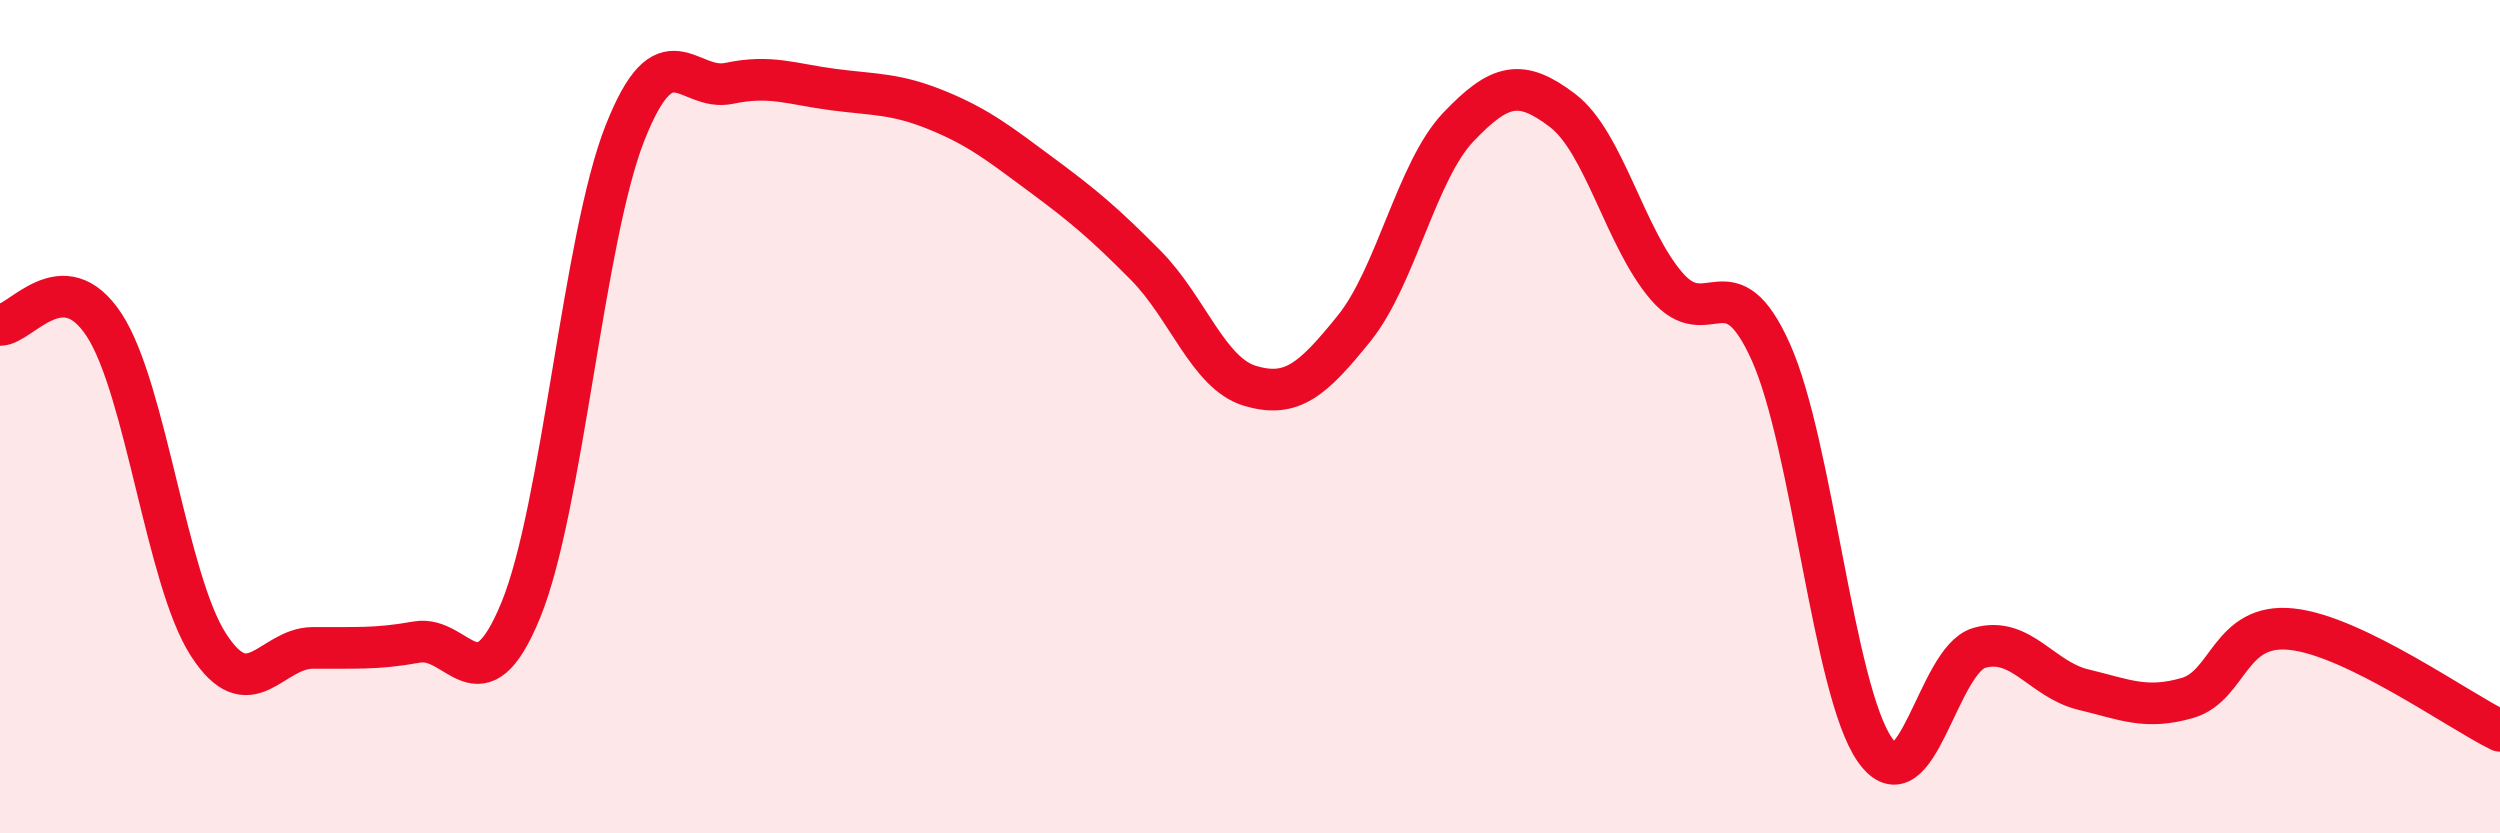
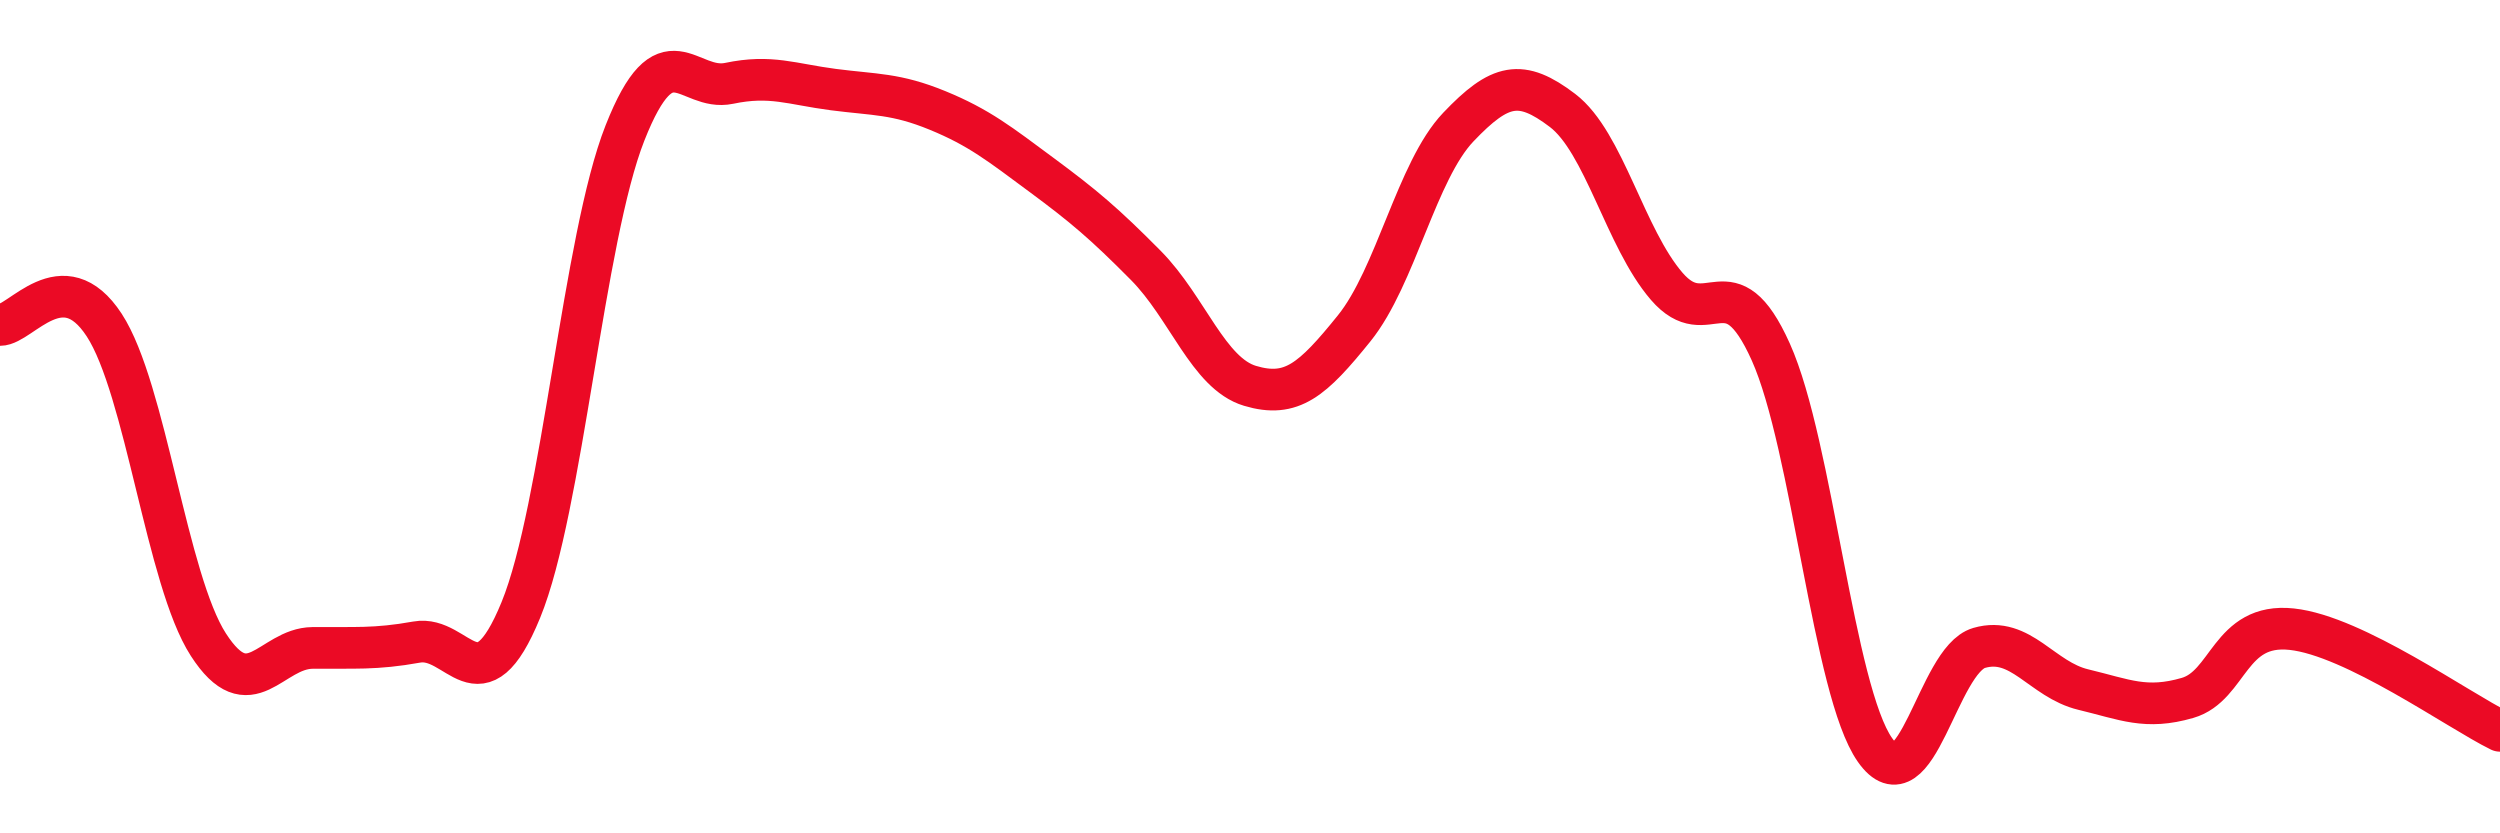
<svg xmlns="http://www.w3.org/2000/svg" width="60" height="20" viewBox="0 0 60 20">
-   <path d="M 0,7.8 C 0.5,7.8 1.5,6.27 2.5,7.8 C 3.5,9.33 4,13.92 5,15.47 C 6,17.02 6.5,15.56 7.5,15.55 C 8.5,15.54 9,15.59 10,15.41 C 11,15.23 11.5,17.08 12.5,14.64 C 13.5,12.2 14,5.72 15,3.19 C 16,0.66 16.5,2.21 17.5,2 C 18.5,1.79 19,2.02 20,2.15 C 21,2.28 21.5,2.24 22.5,2.65 C 23.5,3.06 24,3.46 25,4.2 C 26,4.94 26.5,5.36 27.5,6.37 C 28.5,7.38 29,8.96 30,9.26 C 31,9.56 31.5,9.12 32.5,7.88 C 33.5,6.64 34,4.1 35,3.05 C 36,2 36.5,1.89 37.5,2.65 C 38.5,3.41 39,5.71 40,6.87 C 41,8.03 41.5,6.22 42.5,8.45 C 43.5,10.68 44,16.58 45,18 C 46,19.42 46.5,15.84 47.5,15.55 C 48.5,15.26 49,16.31 50,16.55 C 51,16.79 51.5,17.04 52.5,16.75 C 53.5,16.46 53.5,14.94 55,15.1 C 56.5,15.26 59,17.05 60,17.54L60 20L0 20Z" fill="#EB0A25" opacity="0.1" stroke-linecap="round" stroke-linejoin="round" />
  <path d="M 0,7.8 C 0.5,7.8 1.5,6.27 2.5,7.8 C 3.5,9.33 4,13.92 5,15.47 C 6,17.02 6.5,15.56 7.5,15.55 C 8.5,15.54 9,15.59 10,15.41 C 11,15.23 11.5,17.08 12.5,14.64 C 13.5,12.2 14,5.72 15,3.19 C 16,0.66 16.5,2.21 17.5,2 C 18.5,1.79 19,2.02 20,2.15 C 21,2.28 21.5,2.24 22.5,2.65 C 23.5,3.06 24,3.46 25,4.2 C 26,4.94 26.5,5.36 27.5,6.37 C 28.5,7.38 29,8.96 30,9.26 C 31,9.56 31.5,9.12 32.5,7.88 C 33.5,6.64 34,4.1 35,3.05 C 36,2 36.5,1.89 37.5,2.65 C 38.5,3.41 39,5.71 40,6.87 C 41,8.03 41.5,6.22 42.5,8.45 C 43.5,10.68 44,16.58 45,18 C 46,19.42 46.5,15.84 47.5,15.55 C 48.5,15.26 49,16.31 50,16.55 C 51,16.79 51.5,17.04 52.5,16.75 C 53.5,16.46 53.5,14.94 55,15.1 C 56.5,15.26 59,17.05 60,17.54" stroke="#EB0A25" stroke-width="1" fill="none" stroke-linecap="round" stroke-linejoin="round" />
</svg>